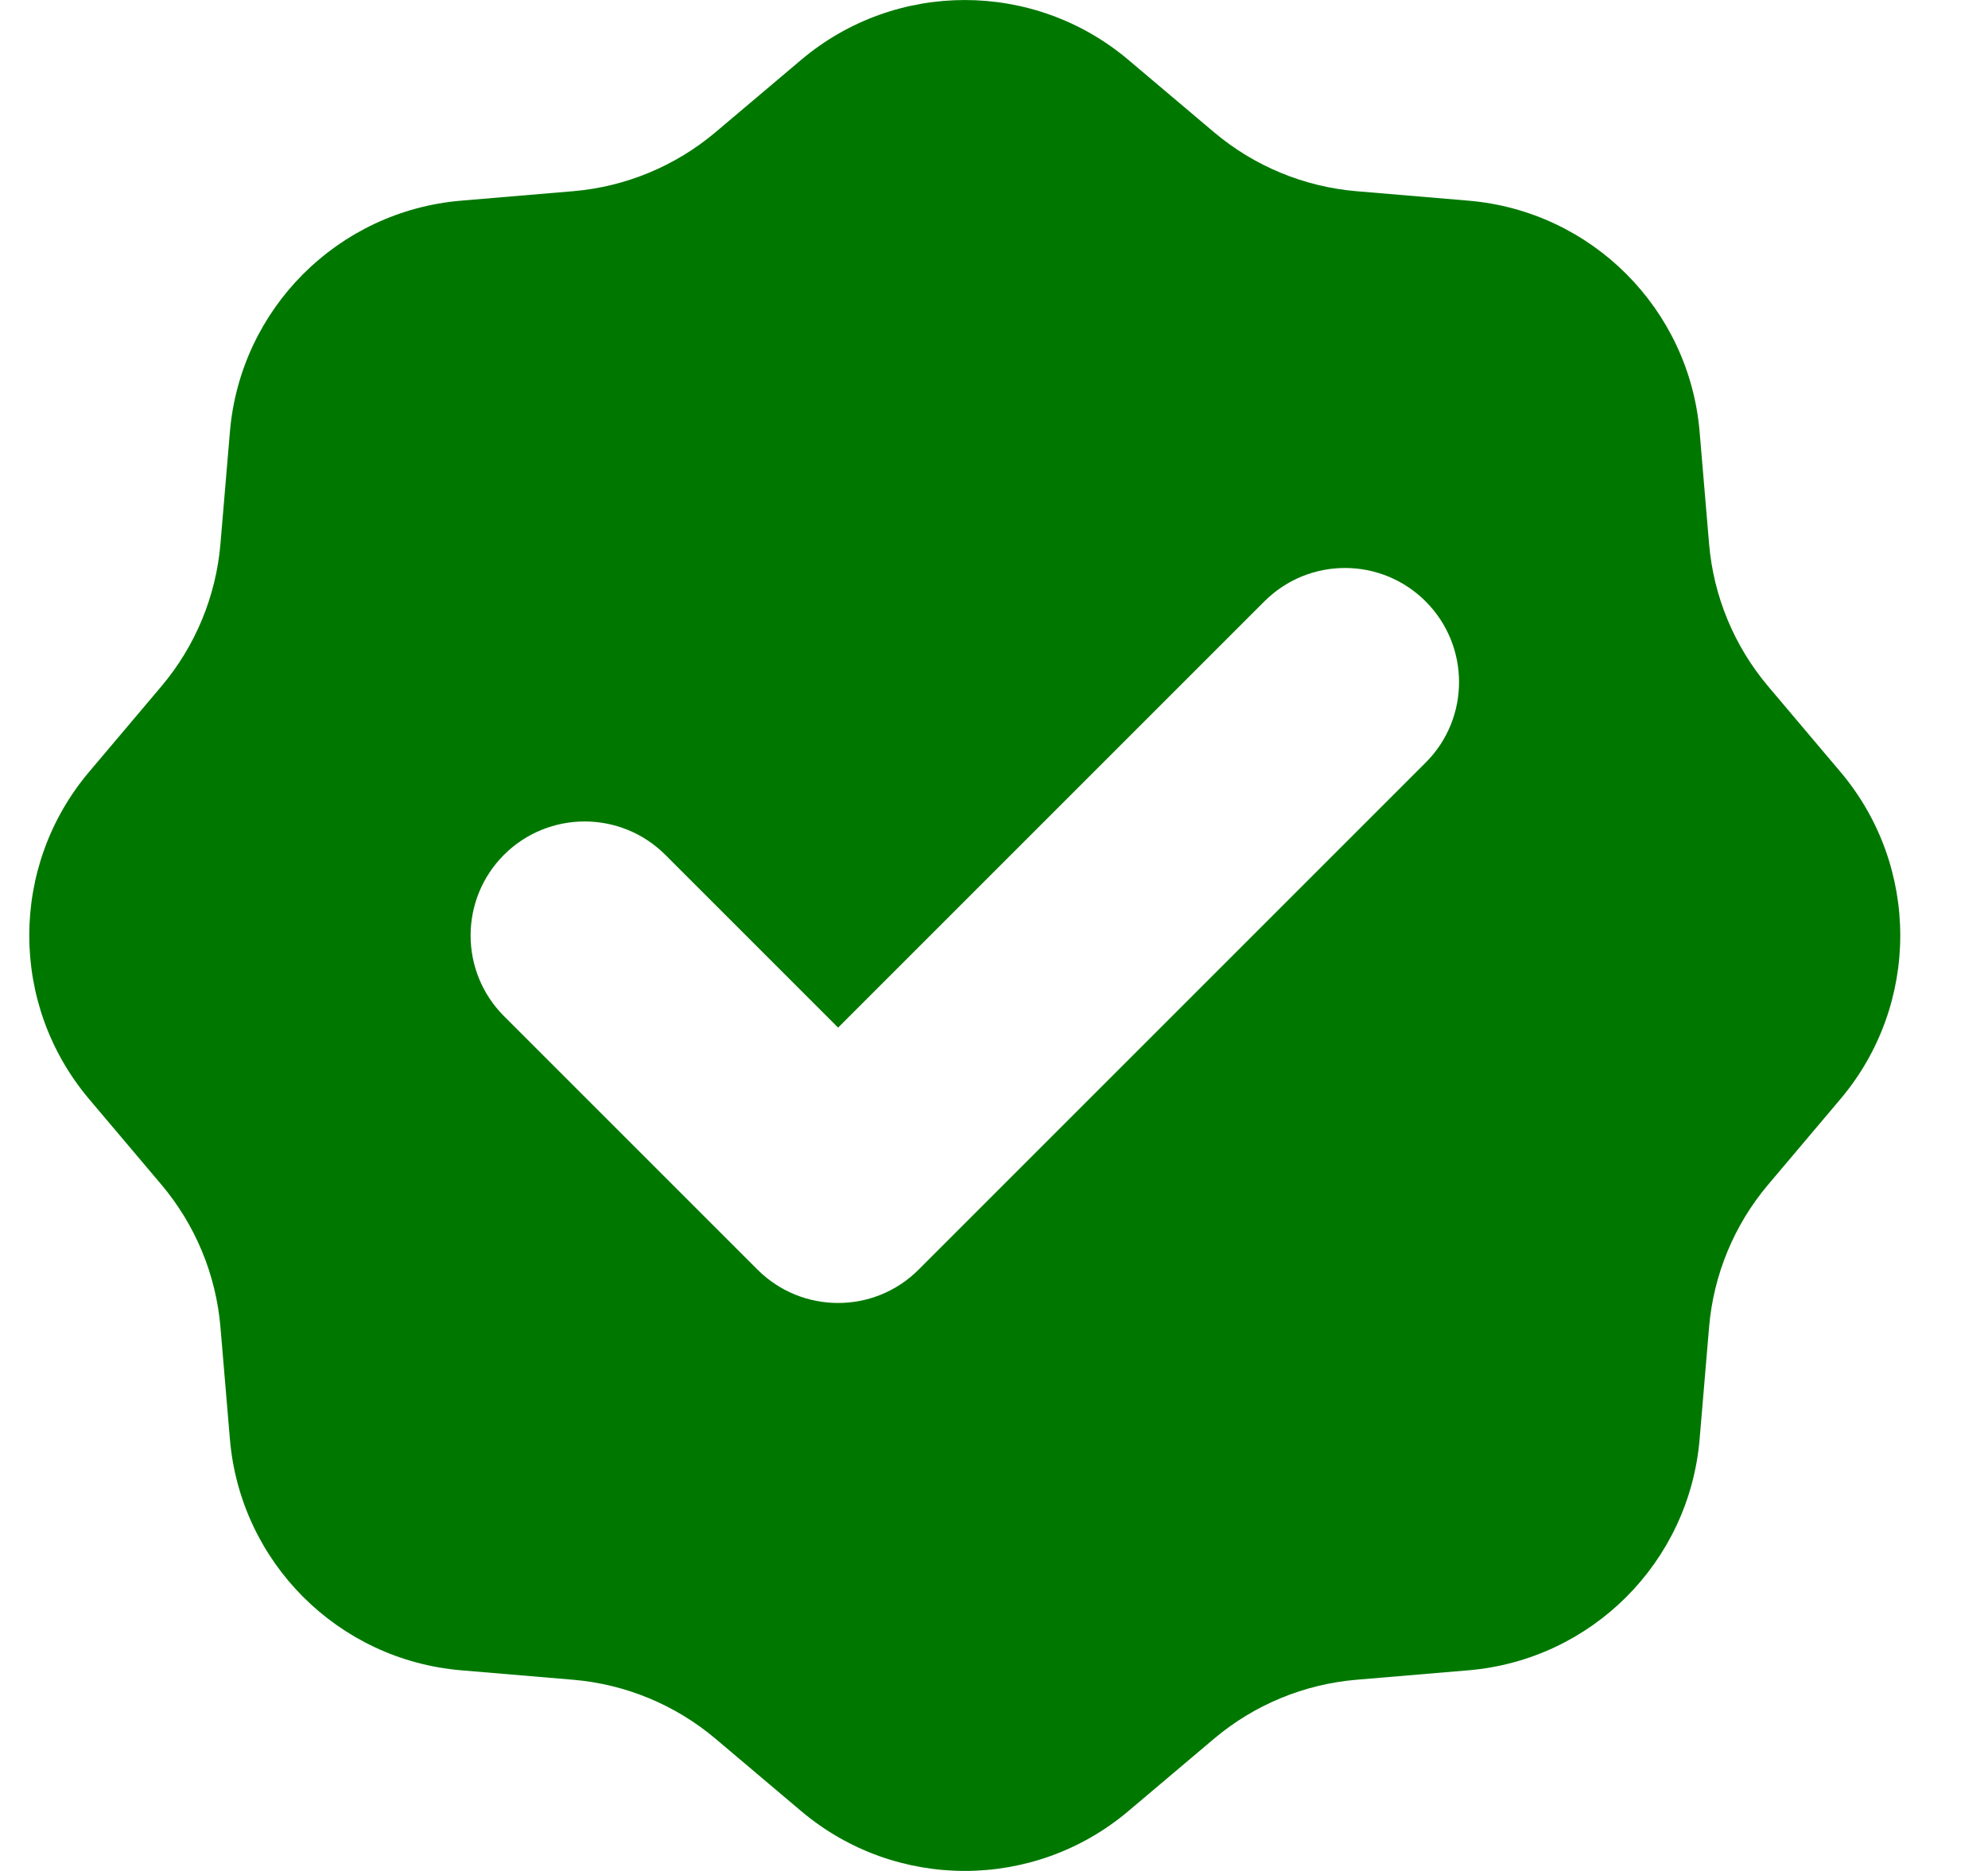
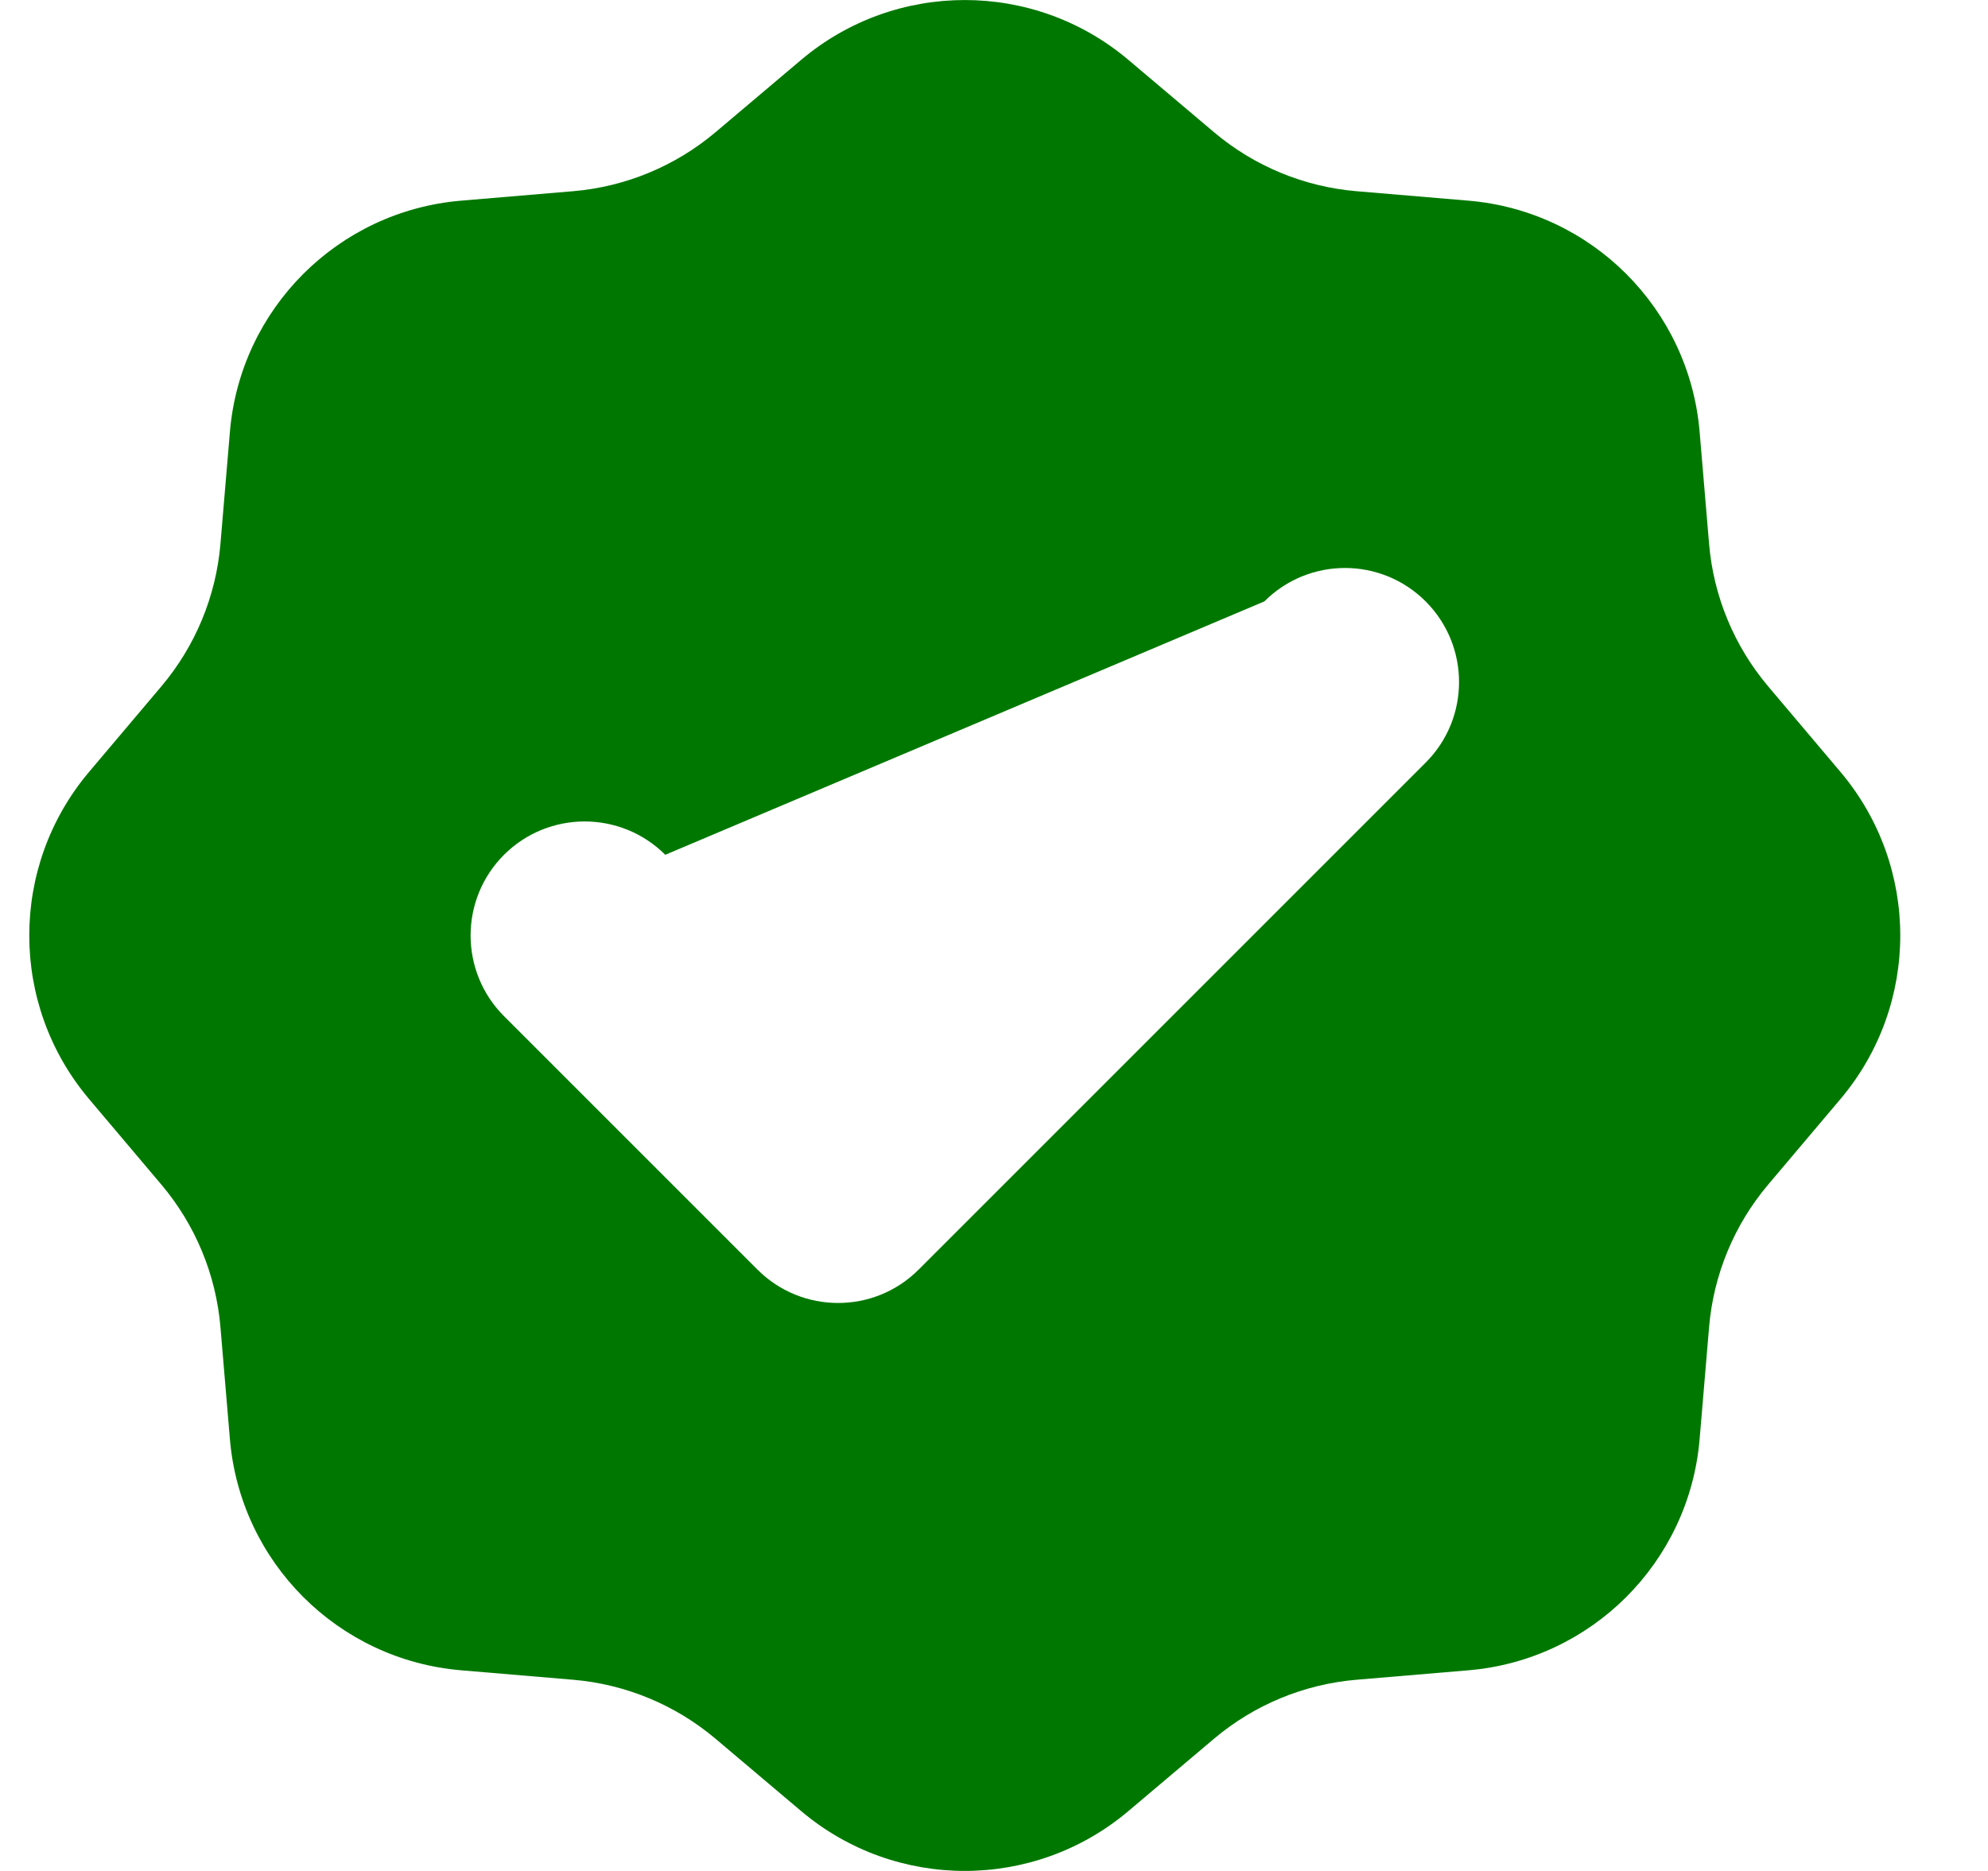
<svg xmlns="http://www.w3.org/2000/svg" width="17" height="16" viewBox="0 0 17 16" fill="none">
-   <path fill-rule="evenodd" clip-rule="evenodd" d="M9.648 0.511C8.841 -0.17 7.659 -0.17 6.852 0.511L6.117 1.132C5.774 1.421 5.349 1.597 4.902 1.635L3.943 1.716C2.89 1.805 2.055 2.64 1.966 3.693L1.885 4.652C1.847 5.099 1.671 5.524 1.382 5.867L0.761 6.602C0.08 7.409 0.08 8.591 0.761 9.398L1.382 10.133C1.671 10.476 1.847 10.901 1.885 11.348L1.966 12.307C2.055 13.36 2.89 14.195 3.943 14.284L4.902 14.365C5.349 14.403 5.774 14.579 6.117 14.868L6.852 15.489C7.659 16.17 8.841 16.17 9.648 15.489L10.383 14.868C10.726 14.579 11.151 14.403 11.598 14.365L12.557 14.284C13.61 14.195 14.445 13.36 14.534 12.307L14.615 11.348C14.653 10.901 14.829 10.476 15.118 10.133L15.739 9.398C16.42 8.591 16.42 7.409 15.739 6.602L15.118 5.867C14.829 5.524 14.653 5.099 14.615 4.652L14.534 3.693C14.445 2.64 13.61 1.805 12.557 1.716L11.598 1.635C11.151 1.597 10.726 1.421 10.383 1.132L9.648 0.511ZM12.191 6.522C12.572 6.142 12.572 5.524 12.191 5.143C11.81 4.762 11.193 4.762 10.812 5.143L7.167 8.788L5.689 7.31C5.308 6.93 4.691 6.93 4.31 7.31C3.929 7.691 3.929 8.309 4.31 8.69L6.477 10.857C6.858 11.238 7.476 11.238 7.856 10.857L12.191 6.522Z" fill="#007800" />
+   <path fill-rule="evenodd" clip-rule="evenodd" d="M9.648 0.511C8.841 -0.17 7.659 -0.17 6.852 0.511L6.117 1.132C5.774 1.421 5.349 1.597 4.902 1.635L3.943 1.716C2.89 1.805 2.055 2.64 1.966 3.693L1.885 4.652C1.847 5.099 1.671 5.524 1.382 5.867L0.761 6.602C0.08 7.409 0.08 8.591 0.761 9.398L1.382 10.133C1.671 10.476 1.847 10.901 1.885 11.348L1.966 12.307C2.055 13.36 2.89 14.195 3.943 14.284L4.902 14.365C5.349 14.403 5.774 14.579 6.117 14.868L6.852 15.489C7.659 16.17 8.841 16.17 9.648 15.489L10.383 14.868C10.726 14.579 11.151 14.403 11.598 14.365L12.557 14.284C13.61 14.195 14.445 13.36 14.534 12.307L14.615 11.348C14.653 10.901 14.829 10.476 15.118 10.133L15.739 9.398C16.42 8.591 16.42 7.409 15.739 6.602L15.118 5.867C14.829 5.524 14.653 5.099 14.615 4.652L14.534 3.693C14.445 2.64 13.61 1.805 12.557 1.716L11.598 1.635C11.151 1.597 10.726 1.421 10.383 1.132L9.648 0.511ZM12.191 6.522C12.572 6.142 12.572 5.524 12.191 5.143C11.81 4.762 11.193 4.762 10.812 5.143L5.689 7.31C5.308 6.93 4.691 6.93 4.31 7.31C3.929 7.691 3.929 8.309 4.31 8.69L6.477 10.857C6.858 11.238 7.476 11.238 7.856 10.857L12.191 6.522Z" fill="#007800" />
</svg>